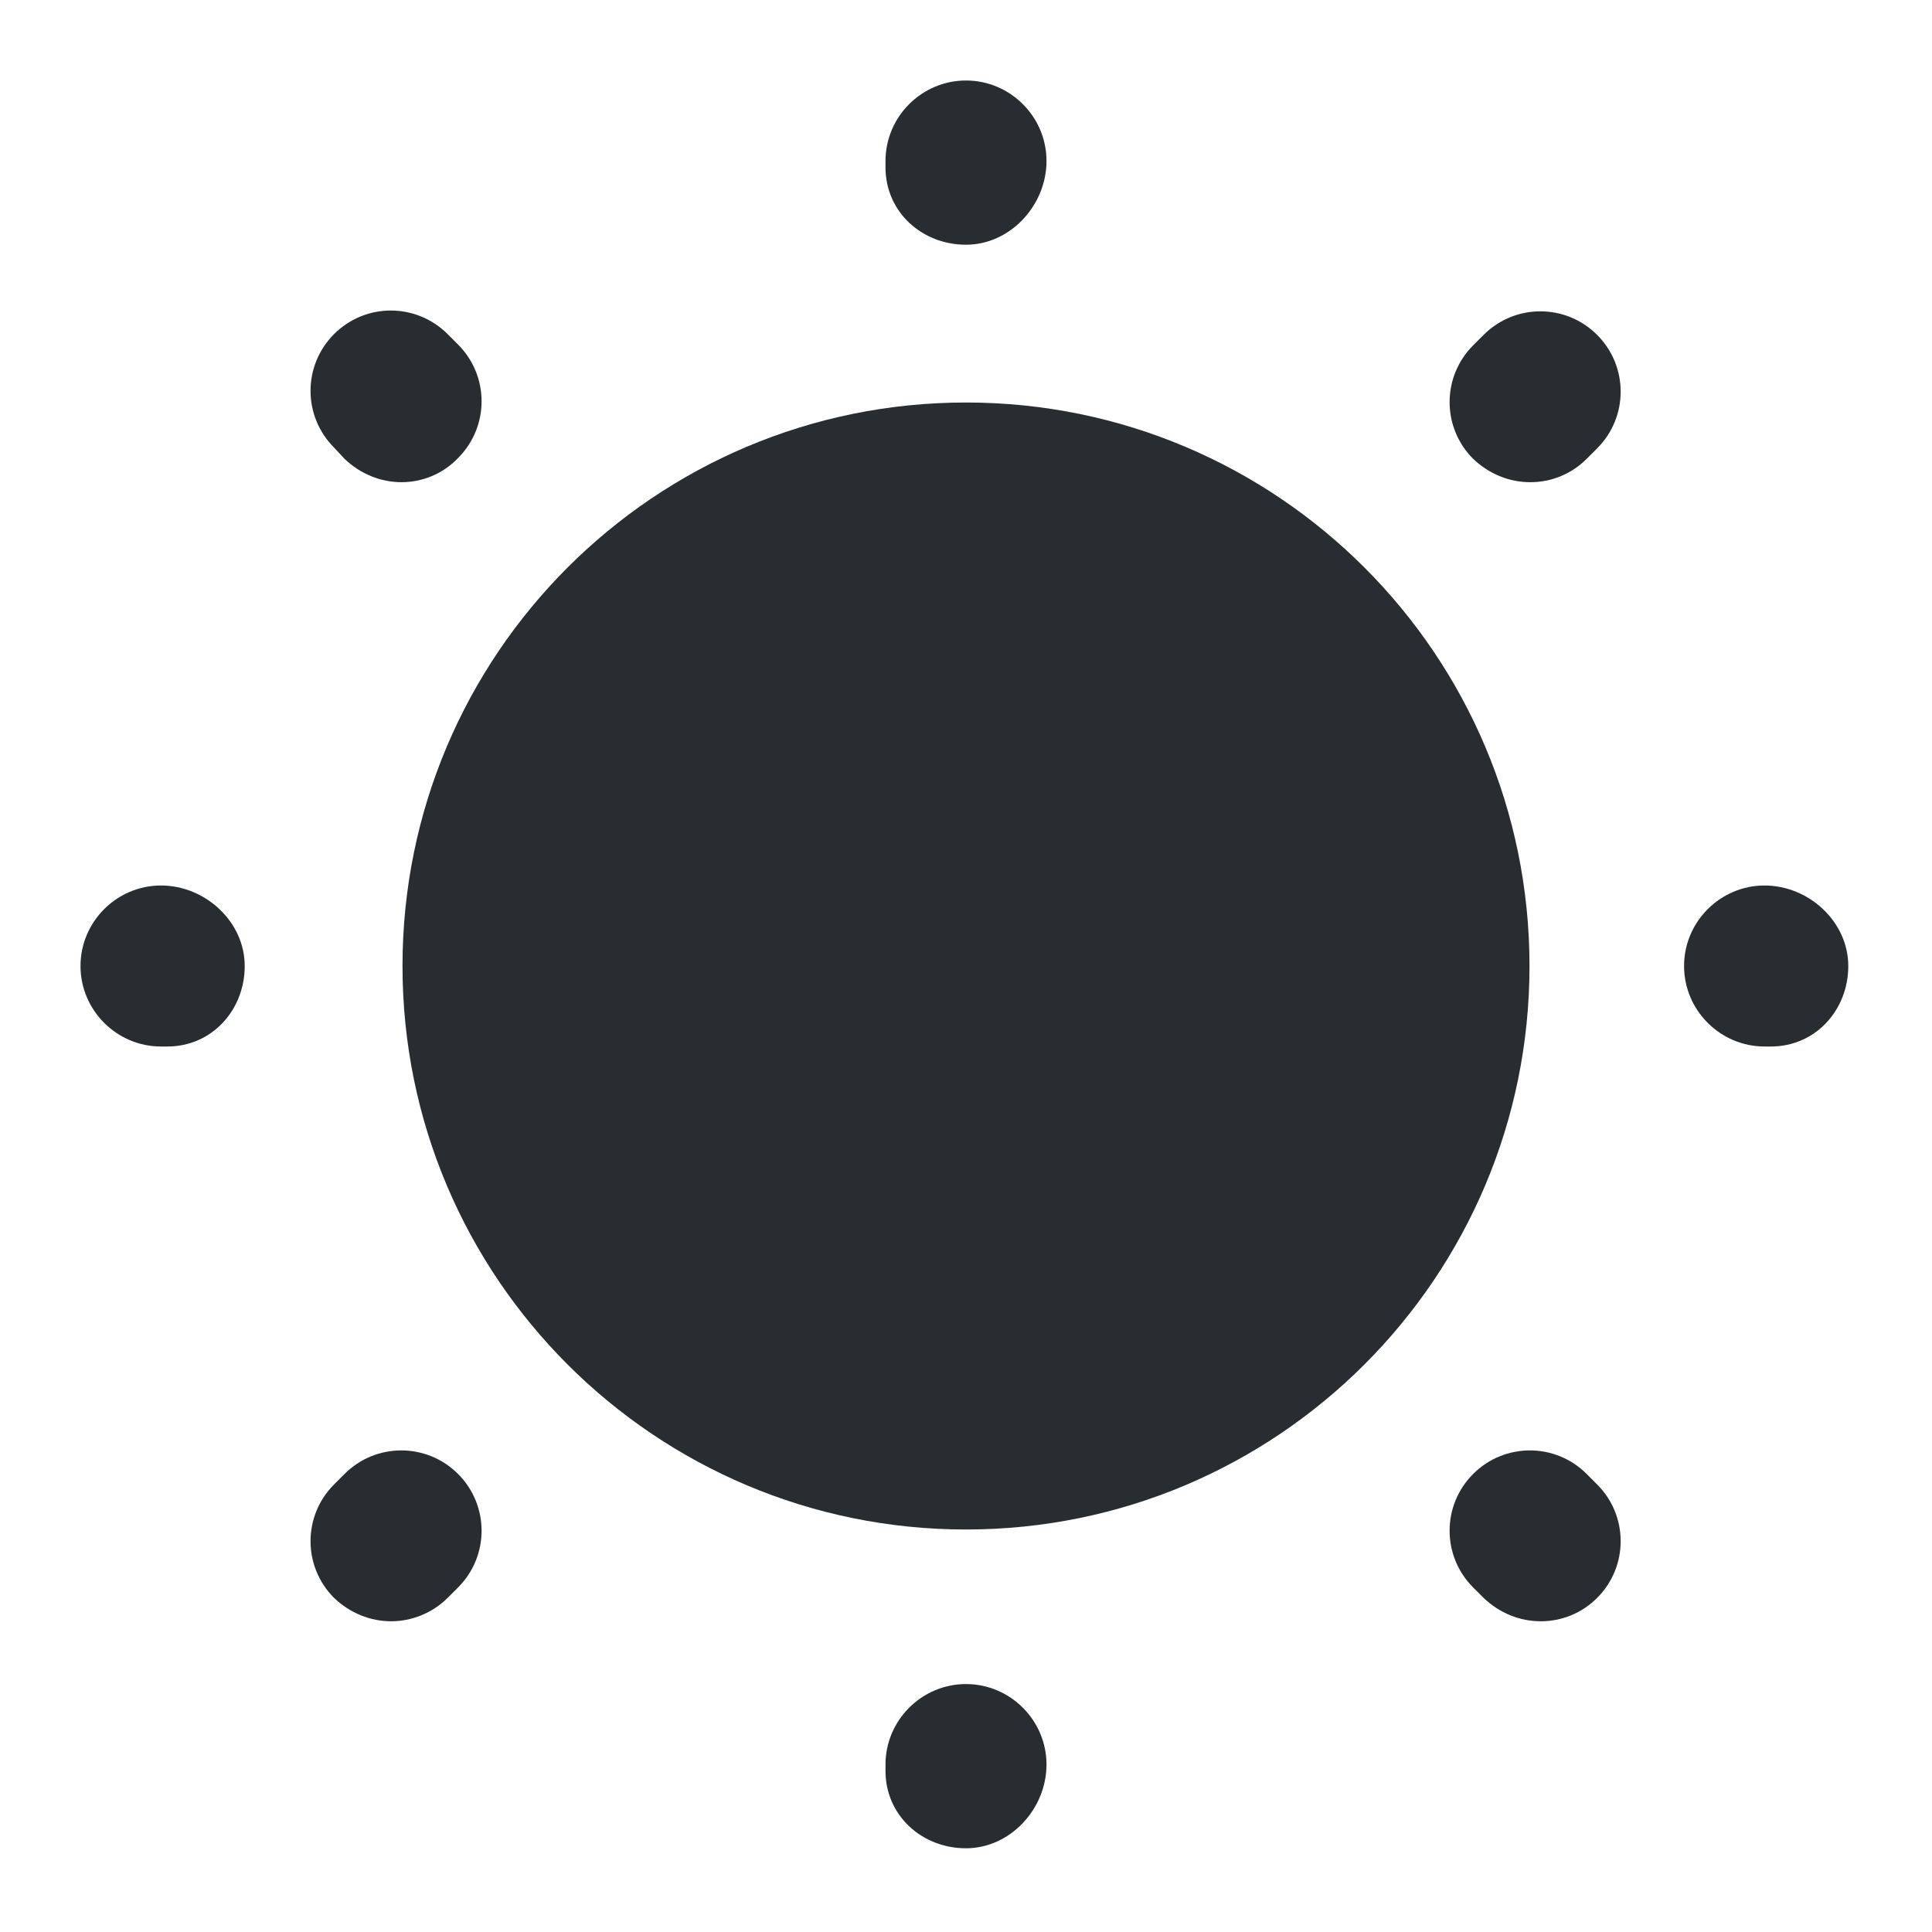
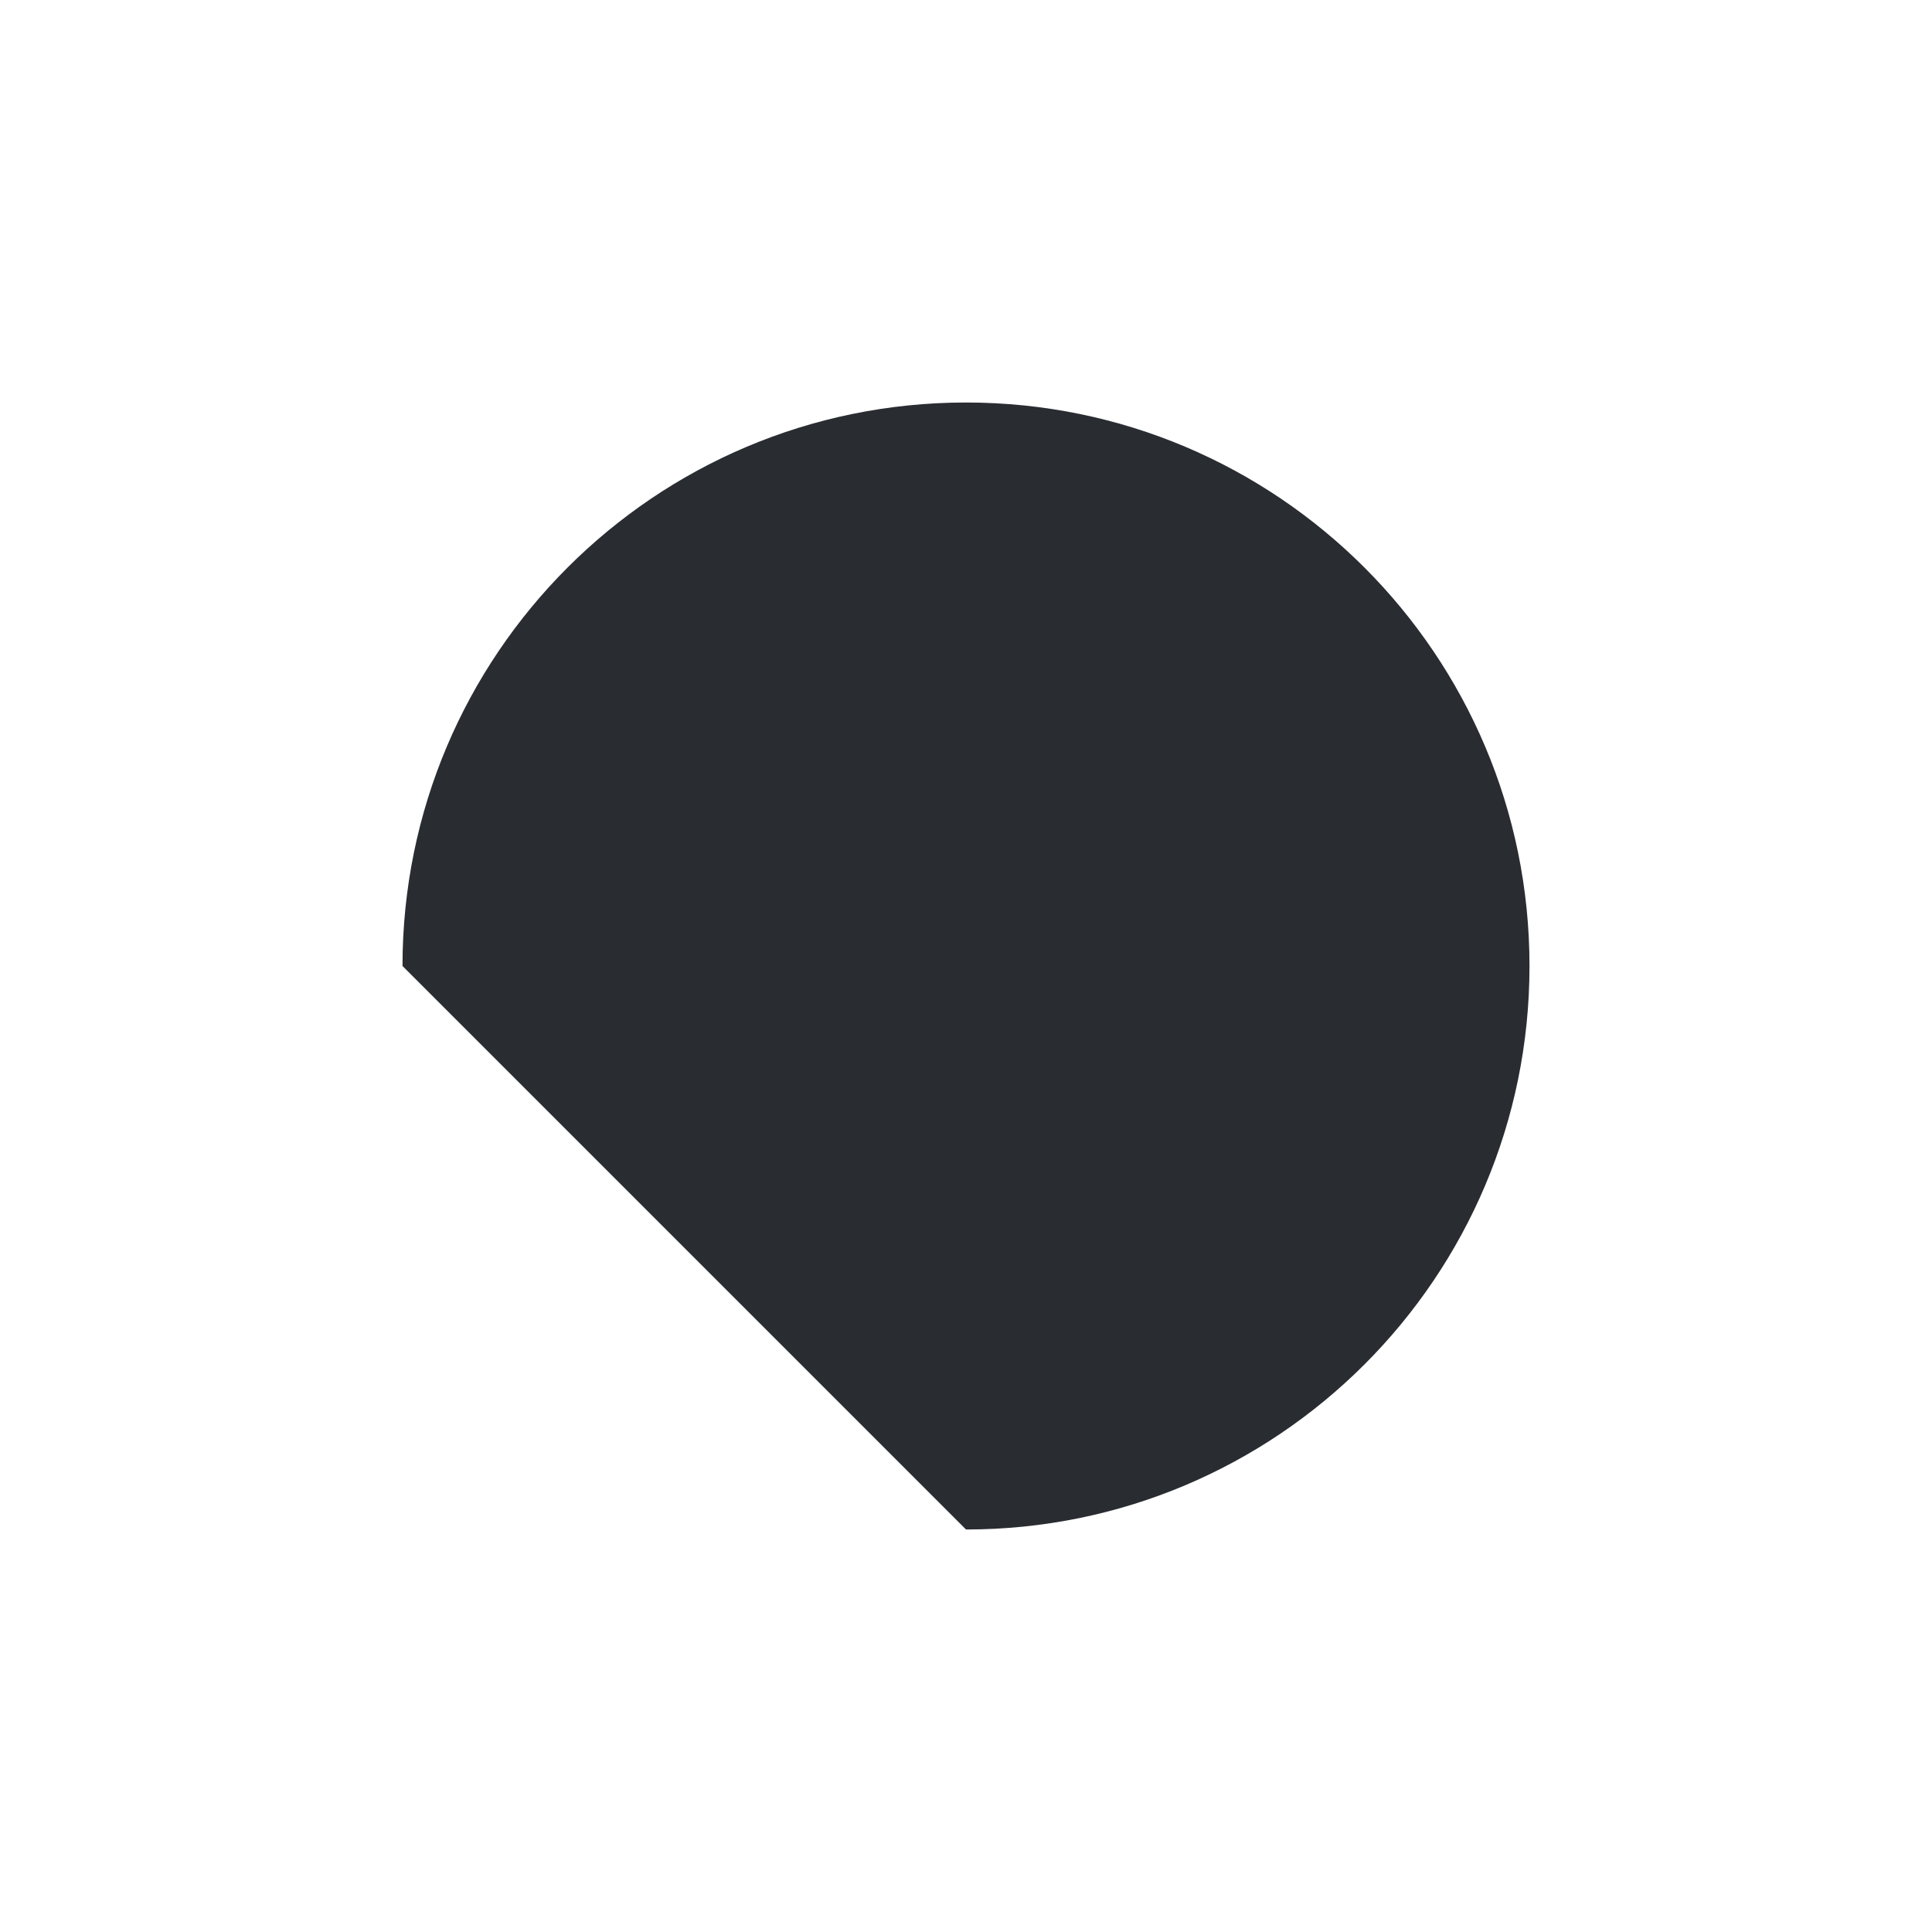
<svg xmlns="http://www.w3.org/2000/svg" fill="none" viewBox="0 0 60 60" height="60" width="60">
-   <path fill="#292D32" d="M30 47.5C39.665 47.5 47.5 39.665 47.5 30C47.5 20.335 39.665 12.5 30 12.5C20.335 12.5 12.5 20.335 12.5 30C12.5 39.665 20.335 47.5 30 47.5Z" />
-   <path fill="#292D32" d="M30 57.4C28.625 57.4 27.5 56.375 27.5 55V54.8C27.5 53.425 28.625 52.3 30 52.3C31.375 52.3 32.5 53.425 32.5 54.8C32.5 56.175 31.375 57.4 30 57.4ZM47.85 50.35C47.2 50.35 46.575 50.1 46.075 49.625L45.75 49.3C44.775 48.325 44.775 46.75 45.75 45.775C46.725 44.8 48.3 44.8 49.275 45.775L49.6 46.1C50.575 47.075 50.575 48.65 49.6 49.625C49.125 50.1 48.5 50.35 47.85 50.35ZM12.15 50.35C11.5 50.35 10.875 50.1 10.375 49.625C9.4 48.65 9.4 47.075 10.375 46.1L10.7 45.775C11.675 44.8 13.25 44.8 14.225 45.775C15.2 46.75 15.2 48.325 14.225 49.3L13.9 49.625C13.425 50.1 12.775 50.35 12.15 50.35ZM55 32.5H54.8C53.425 32.5 52.3 31.375 52.3 30C52.3 28.625 53.425 27.5 54.8 27.5C56.175 27.5 57.4 28.625 57.4 30C57.4 31.375 56.375 32.5 55 32.5ZM5.2 32.5H5C3.625 32.5 2.5 31.375 2.5 30C2.5 28.625 3.625 27.5 5 27.5C6.375 27.5 7.6 28.625 7.6 30C7.6 31.375 6.575 32.5 5.2 32.5ZM47.525 14.975C46.875 14.975 46.25 14.725 45.75 14.25C44.775 13.275 44.775 11.7 45.75 10.725L46.075 10.4C47.05 9.425 48.625 9.425 49.6 10.4C50.575 11.375 50.575 12.95 49.6 13.925L49.275 14.25C48.8 14.725 48.175 14.975 47.525 14.975ZM12.475 14.975C11.825 14.975 11.2 14.725 10.7 14.25L10.375 13.9C9.4 12.925 9.4 11.35 10.375 10.375C11.35 9.4 12.925 9.4 13.9 10.375L14.225 10.7C15.2 11.675 15.2 13.25 14.225 14.225C13.75 14.725 13.1 14.975 12.475 14.975ZM30 7.6C28.625 7.6 27.5 6.575 27.5 5.2V5C27.5 3.625 28.625 2.5 30 2.5C31.375 2.5 32.5 3.625 32.5 5C32.5 6.375 31.375 7.6 30 7.6Z" />
+   <path fill="#292D32" d="M30 47.5C39.665 47.5 47.5 39.665 47.5 30C47.5 20.335 39.665 12.5 30 12.5C20.335 12.5 12.5 20.335 12.5 30Z" />
</svg>